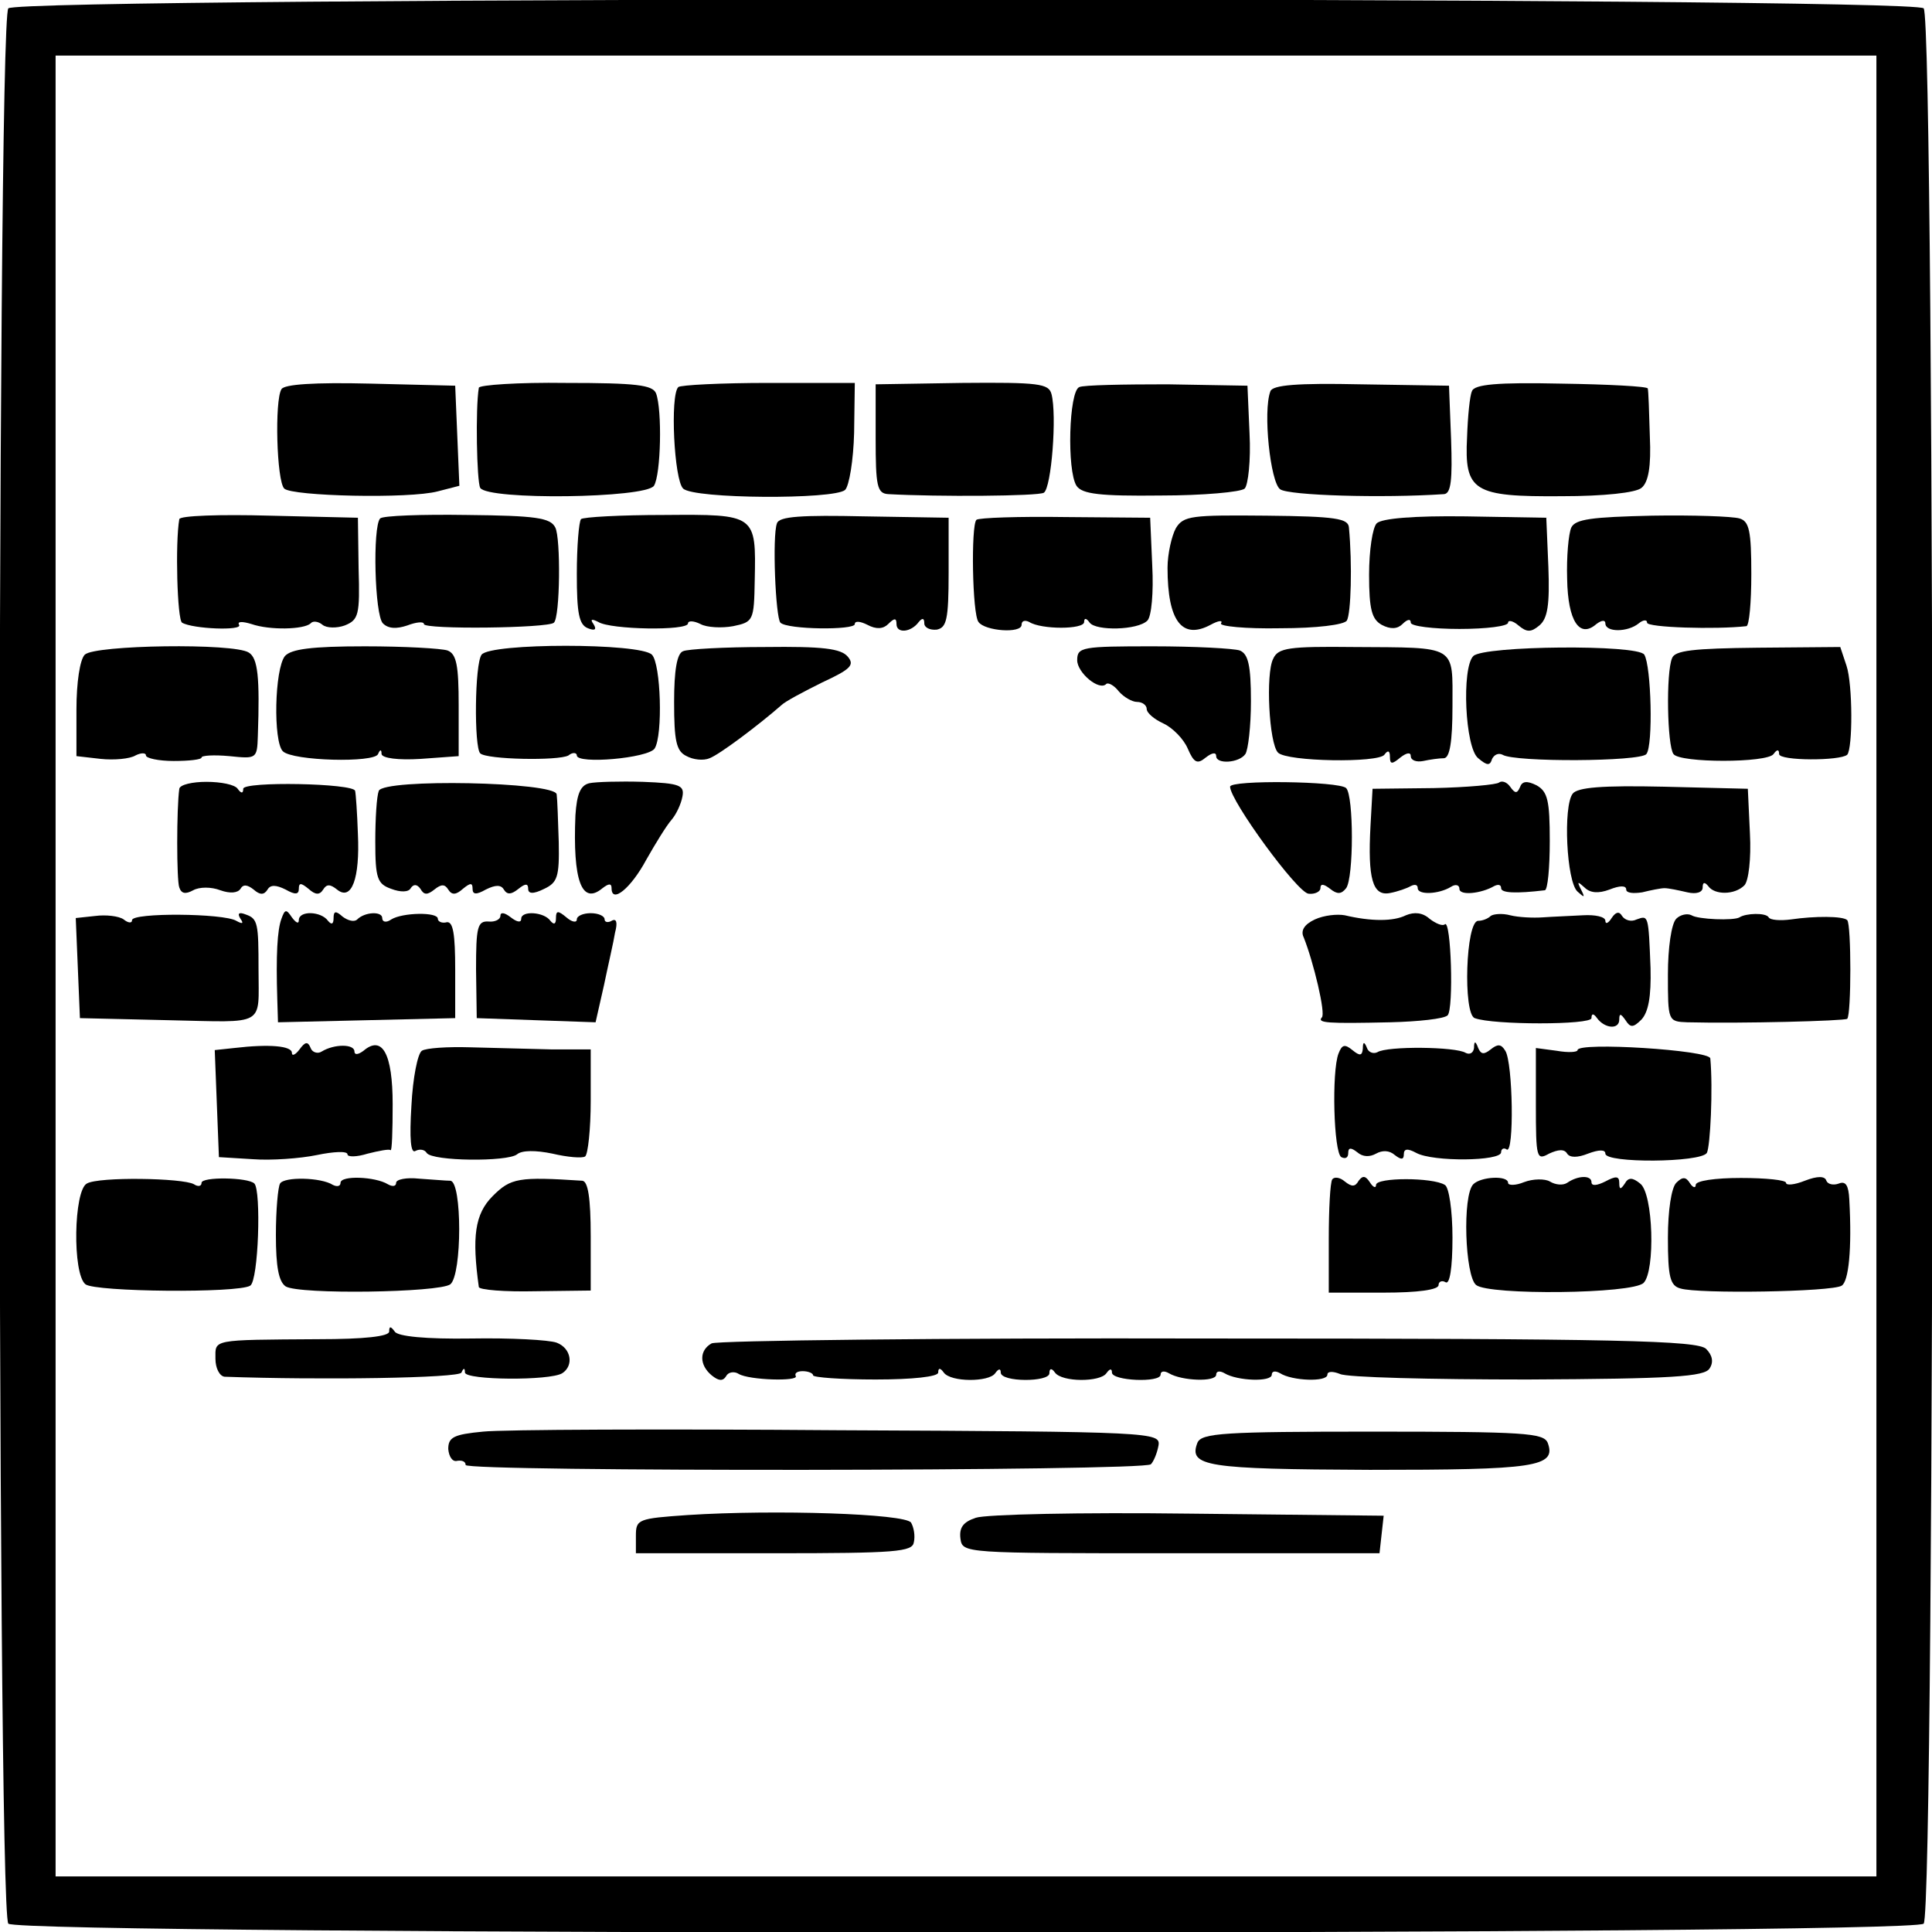
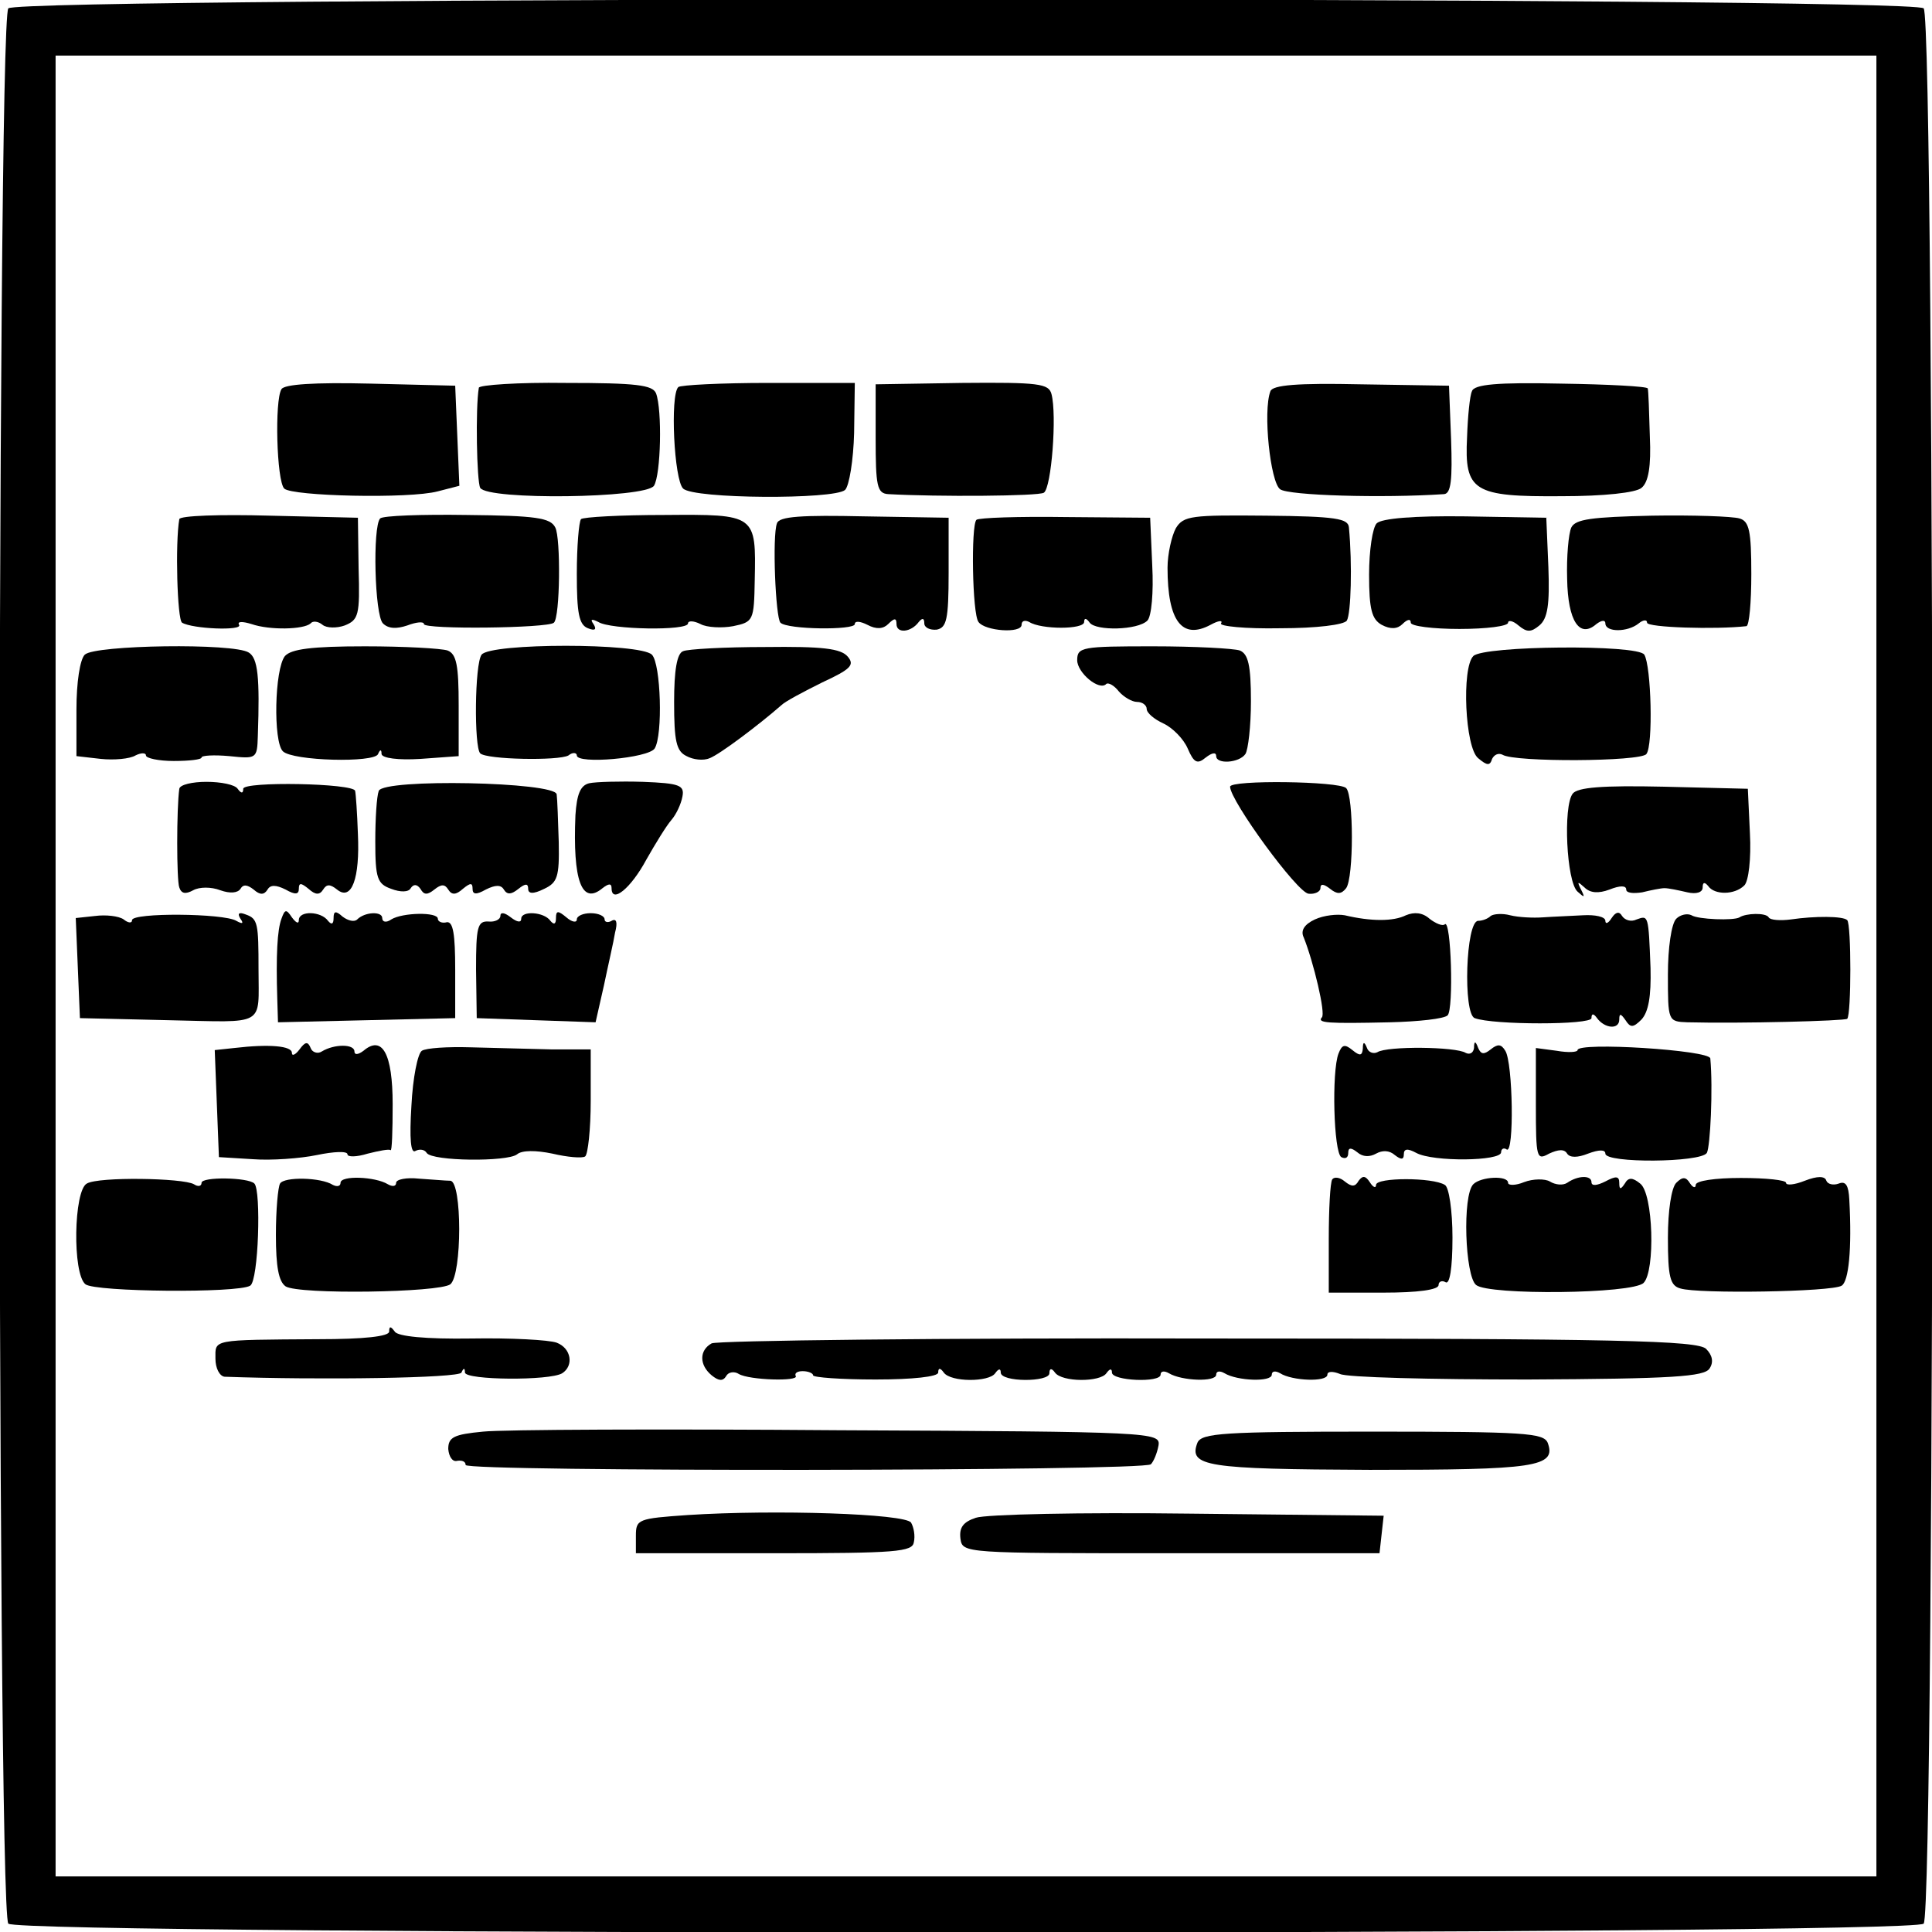
<svg xmlns="http://www.w3.org/2000/svg" version="1.0" width="278pt" height="278pt" viewBox="0 0 278 278" preserveAspectRatio="xMidYMid meet">
  <g transform="translate(0,278) scale(0.1,-0.1)" fill="#000000" stroke="none">
    <path d="M12 2768 c-17 -17 -17 -2739 0 -2756 17 -17 2739 -17 2756 0 17 17 17 2739 0 2756 -17 17 -2739 17 -2756 0z m2688 -1378 l0 -1310 -1310 0 -1310 0 0 1310 0 1310 1310 0 1310 0 0 -1310z" />
    <path d="M405 2220 c-10 -16 -7 -132 4 -143 11 -11 180 -15 221 -4 l31 8 -3 72 -3 72 -122 3 c-81 2 -124 -1 -128 -8z" />
    <path d="M689 2222 c-5 -29 -3 -135 2 -144 11 -18 238 -15 250 3 10 16 12 109 3 133 -5 12 -28 15 -130 15 -68 1 -125 -3 -125 -7z" />
    <path d="M976 2223 c-12 -12 -6 -134 7 -146 15 -15 217 -16 233 -2 6 6 12 43 13 82 l1 72 -124 0 c-68 0 -127 -3 -130 -6z" />
    <path d="M1260 2149 c0 -68 2 -79 18 -80 71 -4 216 -3 224 2 11 7 19 112 11 142 -4 15 -18 17 -129 16 l-124 -2 0 -78z" />
-     <path d="M1553 2223 c-15 -6 -18 -120 -4 -142 8 -12 34 -15 121 -14 61 0 116 5 121 10 5 5 9 41 7 79 l-3 69 -115 2 c-63 0 -121 -1 -127 -4z" />
    <path d="M1828 2217 c-11 -29 0 -131 14 -141 12 -9 147 -13 236 -7 10 1 12 21 10 79 l-3 77 -127 2 c-91 2 -127 -1 -130 -10z" />
    <path d="M2118 2217 c-3 -6 -6 -36 -7 -66 -4 -78 9 -86 136 -85 61 0 107 5 115 12 10 8 14 31 12 74 -1 35 -2 66 -3 69 0 3 -57 6 -125 7 -91 2 -125 -1 -128 -11z" />
    <path d="M258 2033 c-6 -34 -3 -145 4 -149 15 -9 88 -12 82 -3 -3 5 5 5 18 1 26 -9 75 -8 85 1 3 4 11 3 17 -2 6 -5 21 -5 32 -1 20 8 22 15 20 82 l-1 73 -127 3 c-71 2 -129 0 -130 -5z" />
    <path d="M547 2034 c-11 -12 -8 -139 4 -151 8 -8 20 -8 35 -3 13 5 24 6 24 2 0 -8 179 -6 187 2 9 8 10 122 2 137 -7 14 -28 17 -127 18 -65 1 -121 -1 -125 -5z" />
    <path d="M836 2033 c-3 -4 -6 -39 -6 -79 0 -56 3 -73 16 -78 10 -4 13 -2 8 6 -5 7 -3 8 7 3 17 -11 129 -13 129 -2 0 4 8 4 18 -1 9 -5 31 -6 47 -3 29 6 30 8 31 66 2 95 2 95 -130 94 -63 0 -117 -3 -120 -6z" />
    <path d="M1118 2027 c-7 -18 -2 -136 5 -143 10 -10 107 -11 107 -2 0 5 8 4 18 -1 13 -7 23 -6 30 1 9 9 12 9 12 0 0 -14 21 -12 32 3 5 6 8 6 8 -2 0 -6 8 -10 18 -9 14 3 17 14 17 82 l0 79 -121 2 c-90 2 -123 0 -126 -10z" />
    <path d="M1405 2032 c-8 -8 -6 -136 3 -147 9 -13 62 -17 62 -4 0 6 5 7 11 4 17 -11 79 -11 79 0 0 6 3 6 8 -1 9 -12 69 -11 83 3 6 6 9 41 7 79 l-3 69 -122 1 c-67 1 -125 -1 -128 -4z" />
    <path d="M1692 2020 c-6 -11 -12 -37 -12 -57 0 -77 21 -104 62 -82 11 6 18 7 15 2 -3 -4 35 -8 85 -7 53 0 92 5 96 11 6 10 8 81 3 134 -1 13 -19 16 -119 17 -107 1 -119 0 -130 -18z" />
    <path d="M1981 2027 c-6 -6 -11 -39 -11 -74 0 -50 4 -64 18 -72 13 -7 23 -6 30 1 7 7 12 8 12 2 0 -5 32 -9 70 -9 39 0 70 4 70 9 0 4 7 3 15 -4 12 -10 18 -10 30 0 12 10 15 30 13 84 l-3 71 -116 2 c-75 1 -121 -3 -128 -10z" />
    <path d="M2261 2021 c-4 -9 -7 -42 -6 -74 1 -61 18 -86 42 -65 8 6 13 6 13 1 0 -13 32 -13 48 0 6 5 12 6 12 1 0 -7 99 -10 143 -5 4 1 7 34 7 75 0 62 -3 76 -17 80 -10 3 -67 5 -126 4 -87 -2 -110 -5 -116 -17z" />
    <path d="M122 1838 c-7 -7 -12 -40 -12 -79 l0 -67 35 -4 c19 -2 42 0 50 5 8 4 15 4 15 0 0 -4 18 -8 40 -8 22 0 40 2 40 5 0 3 18 4 40 2 39 -4 40 -4 41 29 3 85 0 112 -13 120 -21 14 -222 11 -236 -3z" />
    <path d="M410 1836 c-15 -19 -17 -123 -3 -137 14 -14 132 -17 137 -4 3 7 5 7 5 0 1 -6 24 -9 56 -7 l55 4 0 73 c0 57 -3 74 -16 79 -9 3 -62 6 -119 6 -77 0 -106 -4 -115 -14z" />
    <path d="M693 1838 c-10 -13 -11 -133 -2 -142 9 -9 113 -11 127 -3 6 5 12 4 12 0 0 -13 103 -4 112 10 12 19 9 122 -4 135 -17 17 -232 17 -245 0z" />
    <path d="M983 1843 c-9 -3 -13 -28 -13 -73 0 -56 3 -71 18 -78 9 -5 24 -7 33 -3 14 5 71 48 103 76 6 6 33 20 59 33 41 19 47 25 37 37 -10 12 -37 15 -119 14 -58 0 -112 -3 -118 -6z" />
    <path d="M1550 1830 c0 -18 32 -45 42 -34 3 2 11 -2 18 -11 7 -8 19 -15 26 -15 8 0 14 -5 14 -10 0 -6 11 -15 24 -21 13 -6 29 -22 35 -36 9 -21 14 -23 26 -13 9 7 15 8 15 2 0 -12 33 -10 42 3 4 6 8 40 8 76 0 52 -4 68 -16 73 -9 3 -65 6 -125 6 -102 0 -109 -1 -109 -20z" />
-     <path d="M1832 1832 c-11 -21 -6 -122 7 -135 13 -13 144 -15 153 -3 5 7 8 6 8 -3 0 -11 3 -11 15 -1 9 7 15 8 15 2 0 -6 8 -9 18 -7 9 2 23 4 30 4 8 1 12 23 12 75 0 89 8 84 -142 85 -93 1 -109 -1 -116 -17z" />
    <path d="M2120 1836 c-17 -17 -12 -132 7 -147 13 -11 17 -11 20 -1 3 6 9 9 15 6 17 -11 199 -10 207 1 10 12 7 127 -3 143 -9 15 -231 13 -246 -2z" />
-     <path d="M2406 1833 c-9 -21 -7 -126 2 -138 9 -13 135 -13 144 0 5 7 8 7 8 0 0 -10 88 -10 98 -1 8 9 8 101 -1 128 l-9 27 -118 -1 c-94 -1 -120 -4 -124 -15z" />
    <path d="M258 1645 c-4 -28 -4 -132 0 -142 3 -9 9 -10 20 -4 9 5 26 5 39 0 14 -5 25 -4 29 2 4 7 10 6 19 -1 9 -8 15 -8 20 0 4 7 12 7 26 0 14 -8 19 -7 19 1 0 9 3 9 14 0 10 -9 16 -9 21 -1 5 8 10 8 20 0 21 -17 33 16 30 80 -1 30 -3 58 -4 62 -2 11 -161 14 -161 3 0 -7 -3 -7 -8 0 -4 6 -24 10 -45 10 -20 0 -38 -4 -39 -10z" />
    <path d="M545 1642 c-3 -8 -5 -40 -5 -73 0 -53 3 -61 23 -68 13 -5 25 -5 28 1 4 6 9 6 14 -1 5 -9 10 -9 20 -1 10 8 15 8 20 0 5 -8 11 -8 21 1 11 9 14 9 14 0 0 -8 5 -9 19 -1 14 7 22 7 26 0 5 -8 11 -7 21 1 10 8 14 8 14 0 0 -7 7 -8 23 0 19 9 22 17 21 67 -1 31 -2 62 -3 69 -2 18 -249 23 -256 5z" />
    <path d="M848 1653 c-13 -3 -18 -16 -20 -46 -4 -94 9 -130 39 -105 9 7 13 7 13 0 0 -23 28 0 50 41 13 23 29 49 36 57 7 8 14 23 16 34 3 16 -4 19 -57 21 -33 1 -68 0 -77 -2z" />
    <path d="M1770 1648 c0 -20 97 -153 113 -154 9 -1 17 3 17 8 0 7 5 6 14 -1 10 -8 16 -8 23 1 11 15 11 133 0 144 -10 10 -167 12 -167 2z" />
-     <path d="M2157 1654 c-3 -3 -46 -7 -94 -8 l-88 -1 -3 -54 c-4 -75 3 -101 28 -96 11 2 25 7 30 10 6 3 10 2 10 -3 0 -10 30 -9 48 2 6 4 12 3 12 -3 0 -10 31 -7 50 4 6 3 10 2 10 -3 0 -7 21 -8 63 -3 4 1 7 32 7 71 0 58 -3 71 -19 80 -14 7 -21 6 -24 -3 -4 -9 -7 -9 -14 1 -5 7 -12 9 -16 6z" />
    <path d="M2263 1638 c-14 -18 -9 -127 7 -141 10 -9 11 -9 5 3 -6 12 -5 12 5 3 8 -8 20 -9 36 -3 15 6 24 6 24 0 0 -5 10 -6 23 -4 12 3 27 6 32 6 6 0 20 -3 33 -6 13 -3 22 0 22 7 0 8 3 8 8 2 9 -13 38 -13 52 1 6 6 10 38 8 75 l-3 64 -121 3 c-89 2 -124 -1 -131 -10z" />
    <path d="M137 1462 l-28 -3 3 -72 3 -72 128 -3 c141 -3 129 -10 129 73 0 66 -1 73 -18 79 -10 4 -13 2 -8 -6 5 -7 3 -8 -6 -3 -18 11 -150 12 -150 1 0 -5 -6 -4 -12 1 -7 5 -26 7 -41 5z" />
    <path d="M405 1458 c-6 -16 -8 -52 -6 -116 l1 -33 128 3 127 3 0 70 c0 51 -3 69 -12 68 -7 -2 -13 1 -13 5 0 10 -51 9 -67 -1 -7 -5 -13 -4 -13 2 0 10 -25 9 -36 -2 -4 -4 -13 -2 -21 4 -10 9 -13 8 -13 -2 0 -9 -3 -10 -8 -4 -10 14 -42 15 -42 1 0 -6 -4 -4 -10 4 -8 12 -10 12 -15 -2z" />
    <path d="M720 1462 c0 -5 -8 -9 -17 -8 -16 1 -18 -8 -18 -69 l1 -70 85 -3 86 -3 12 53 c6 29 14 63 16 76 4 15 2 21 -5 17 -5 -3 -10 -2 -10 2 0 5 -9 9 -20 9 -11 0 -20 -4 -20 -9 0 -5 -7 -4 -15 3 -12 10 -15 10 -15 -1 0 -9 -3 -10 -8 -4 -9 13 -42 15 -42 3 0 -6 -6 -5 -15 2 -9 7 -15 8 -15 2z" />
    <path d="M1892 1457 c-15 -7 -21 -16 -16 -26 14 -35 32 -110 26 -115 -7 -8 8 -9 98 -7 41 1 78 5 83 10 9 9 5 139 -4 131 -3 -3 -13 1 -22 8 -10 9 -22 10 -34 5 -18 -9 -50 -9 -88 0 -11 2 -30 0 -43 -6z" />
    <path d="M2145 1462 c-4 -4 -12 -7 -18 -7 -18 0 -22 -134 -5 -140 26 -10 168 -10 168 0 0 7 3 7 8 0 11 -15 32 -17 32 -2 0 9 2 9 9 -1 7 -11 11 -11 23 1 10 11 14 33 13 74 -3 77 -3 76 -20 70 -8 -4 -17 -1 -21 5 -4 7 -9 6 -15 -3 -5 -8 -9 -9 -9 -4 0 6 -15 9 -32 8 -18 -1 -44 -2 -58 -3 -14 -1 -35 0 -47 3 -11 3 -24 2 -28 -1z" />
    <path d="M2412 1458 c-7 -7 -12 -42 -12 -80 0 -67 0 -68 28 -69 78 -2 226 2 230 5 6 6 6 136 0 142 -6 6 -47 6 -81 1 -15 -2 -30 -1 -32 3 -4 7 -33 6 -42 0 -8 -5 -60 -3 -69 3 -6 3 -16 1 -22 -5z" />
    <path d="M337 1272 l-28 -3 3 -77 3 -77 49 -3 c26 -2 68 1 92 6 24 5 44 6 44 1 0 -4 13 -4 29 1 16 4 31 7 33 5 2 -2 3 28 3 66 0 73 -15 100 -42 77 -8 -6 -13 -6 -13 -1 0 11 -29 11 -47 0 -6 -4 -14 -1 -16 5 -4 10 -8 9 -16 -2 -6 -8 -11 -10 -11 -5 0 10 -32 13 -83 7z" />
    <path d="M607 1268 c-6 -4 -13 -39 -15 -79 -3 -48 -1 -70 6 -65 6 3 13 2 16 -3 8 -12 116 -13 130 -2 7 6 27 6 51 1 21 -5 43 -7 47 -4 4 3 8 39 8 80 l0 74 -57 0 c-32 1 -84 2 -116 3 -33 1 -64 -1 -70 -5z" />
    <path d="M1926 1264 c-10 -26 -7 -142 4 -149 6 -3 10 -1 10 6 0 8 4 8 13 1 8 -7 18 -7 27 -2 9 5 19 5 27 -2 9 -7 13 -7 13 1 0 8 5 9 18 2 24 -13 122 -12 122 1 0 5 4 7 8 4 11 -7 9 125 -2 142 -6 10 -11 10 -21 2 -10 -8 -14 -7 -18 2 -4 11 -6 10 -6 0 -1 -7 -6 -10 -12 -7 -14 9 -113 10 -127 1 -6 -3 -13 0 -15 6 -4 10 -6 9 -6 -1 -1 -10 -4 -11 -15 -2 -11 9 -15 8 -20 -5z" />
    <path d="M2270 1269 c0 -3 -13 -4 -30 -1 l-30 4 0 -81 c0 -78 1 -81 19 -71 13 6 22 7 26 0 4 -6 15 -6 30 0 16 6 25 6 25 0 0 -14 137 -13 146 1 5 9 9 93 5 136 -1 12 -191 24 -191 12z" />
    <path d="M125 1077 c-19 -10 -21 -130 -2 -145 14 -11 219 -13 237 -2 12 7 16 137 6 147 -9 9 -76 10 -76 1 0 -5 -5 -6 -11 -2 -16 9 -137 11 -154 1z" />
    <path d="M403 1077 c-3 -5 -6 -38 -6 -74 0 -46 4 -67 14 -74 19 -12 221 -9 237 3 17 14 17 148 0 149 -7 0 -28 2 -45 3 -18 2 -33 -1 -33 -6 0 -5 -5 -6 -12 -2 -18 11 -68 13 -68 2 0 -5 -5 -6 -11 -3 -17 11 -70 12 -76 2z" />
-     <path d="M709 1059 c-26 -26 -30 -59 -20 -131 1 -4 37 -7 81 -6 l80 1 0 78 c0 56 -4 79 -12 80 -92 6 -103 4 -129 -22z" />
    <path d="M1917 1083 c-3 -5 -5 -43 -5 -86 l0 -77 79 0 c49 0 79 4 79 11 0 5 5 7 10 4 6 -4 10 20 10 64 0 39 -5 73 -11 76 -17 11 -99 11 -99 0 0 -5 -4 -4 -9 4 -6 9 -10 10 -16 2 -5 -9 -10 -9 -20 -1 -7 6 -15 7 -18 3z" />
    <path d="M2120 1076 c-16 -16 -12 -132 4 -145 18 -15 225 -13 241 3 17 17 14 129 -5 143 -11 9 -17 9 -22 0 -6 -9 -8 -9 -8 1 0 10 -5 10 -20 2 -12 -6 -20 -7 -20 -1 0 10 -19 10 -35 -1 -6 -4 -17 -3 -25 2 -7 4 -24 4 -37 -1 -12 -5 -23 -5 -23 -1 0 11 -39 9 -50 -2z" />
    <path d="M2412 1078 c-7 -7 -12 -40 -12 -79 0 -56 3 -69 18 -73 25 -8 218 -5 232 4 10 6 15 52 11 124 -1 20 -5 27 -15 23 -8 -3 -16 -1 -18 4 -2 7 -13 7 -31 0 -15 -6 -27 -7 -27 -3 0 4 -29 7 -65 7 -37 0 -65 -4 -65 -10 0 -5 -4 -4 -8 2 -6 10 -11 10 -20 1z" />
    <path d="M560 864 c0 -7 -36 -11 -102 -11 -155 -1 -148 0 -148 -28 0 -14 6 -25 13 -26 138 -5 338 -2 341 6 3 7 5 7 5 0 1 -11 122 -12 140 -1 17 11 13 36 -8 44 -11 4 -66 7 -123 6 -65 -1 -106 3 -110 10 -6 8 -8 8 -8 0z" />
    <path d="M1024 847 c-18 -10 -18 -31 0 -46 10 -8 16 -9 21 -1 3 6 12 7 18 3 15 -9 87 -11 82 -3 -2 4 2 7 10 7 8 0 15 -3 15 -6 0 -3 40 -6 90 -6 53 0 90 4 90 10 0 7 3 7 8 0 10 -14 65 -14 74 -1 5 7 8 7 8 1 0 -14 70 -14 70 -1 0 7 3 8 8 1 10 -14 65 -14 74 -1 5 7 8 7 8 1 0 -12 70 -15 70 -3 0 5 5 6 12 2 18 -11 68 -13 68 -2 0 5 5 6 12 2 18 -11 68 -13 68 -2 0 5 5 6 12 2 17 -11 68 -13 68 -2 0 5 8 5 18 1 9 -5 131 -8 270 -8 208 1 255 4 262 16 6 9 4 19 -5 28 -12 12 -123 15 -715 15 -386 1 -708 -3 -716 -7z" />
    <path d="M695 720 c-42 -4 -50 -8 -50 -25 1 -11 6 -19 13 -17 7 1 12 -1 12 -6 0 -10 976 -9 986 1 4 4 9 16 11 27 3 19 -7 20 -460 22 -254 2 -484 1 -512 -2z" />
    <path d="M1723 704 c-13 -34 12 -38 248 -39 238 0 269 4 256 39 -6 14 -33 16 -252 16 -214 0 -246 -2 -252 -16z" />
    <path d="M990 600 c-72 -5 -75 -6 -75 -30 l0 -25 199 0 c176 0 199 2 201 16 2 9 0 21 -4 28 -8 13 -197 19 -321 11z" />
    <path d="M1404 596 c-18 -6 -24 -14 -22 -30 3 -21 4 -21 303 -21 l300 0 3 27 3 27 -280 3 c-155 2 -293 -1 -307 -6z" />
  </g>
</svg>